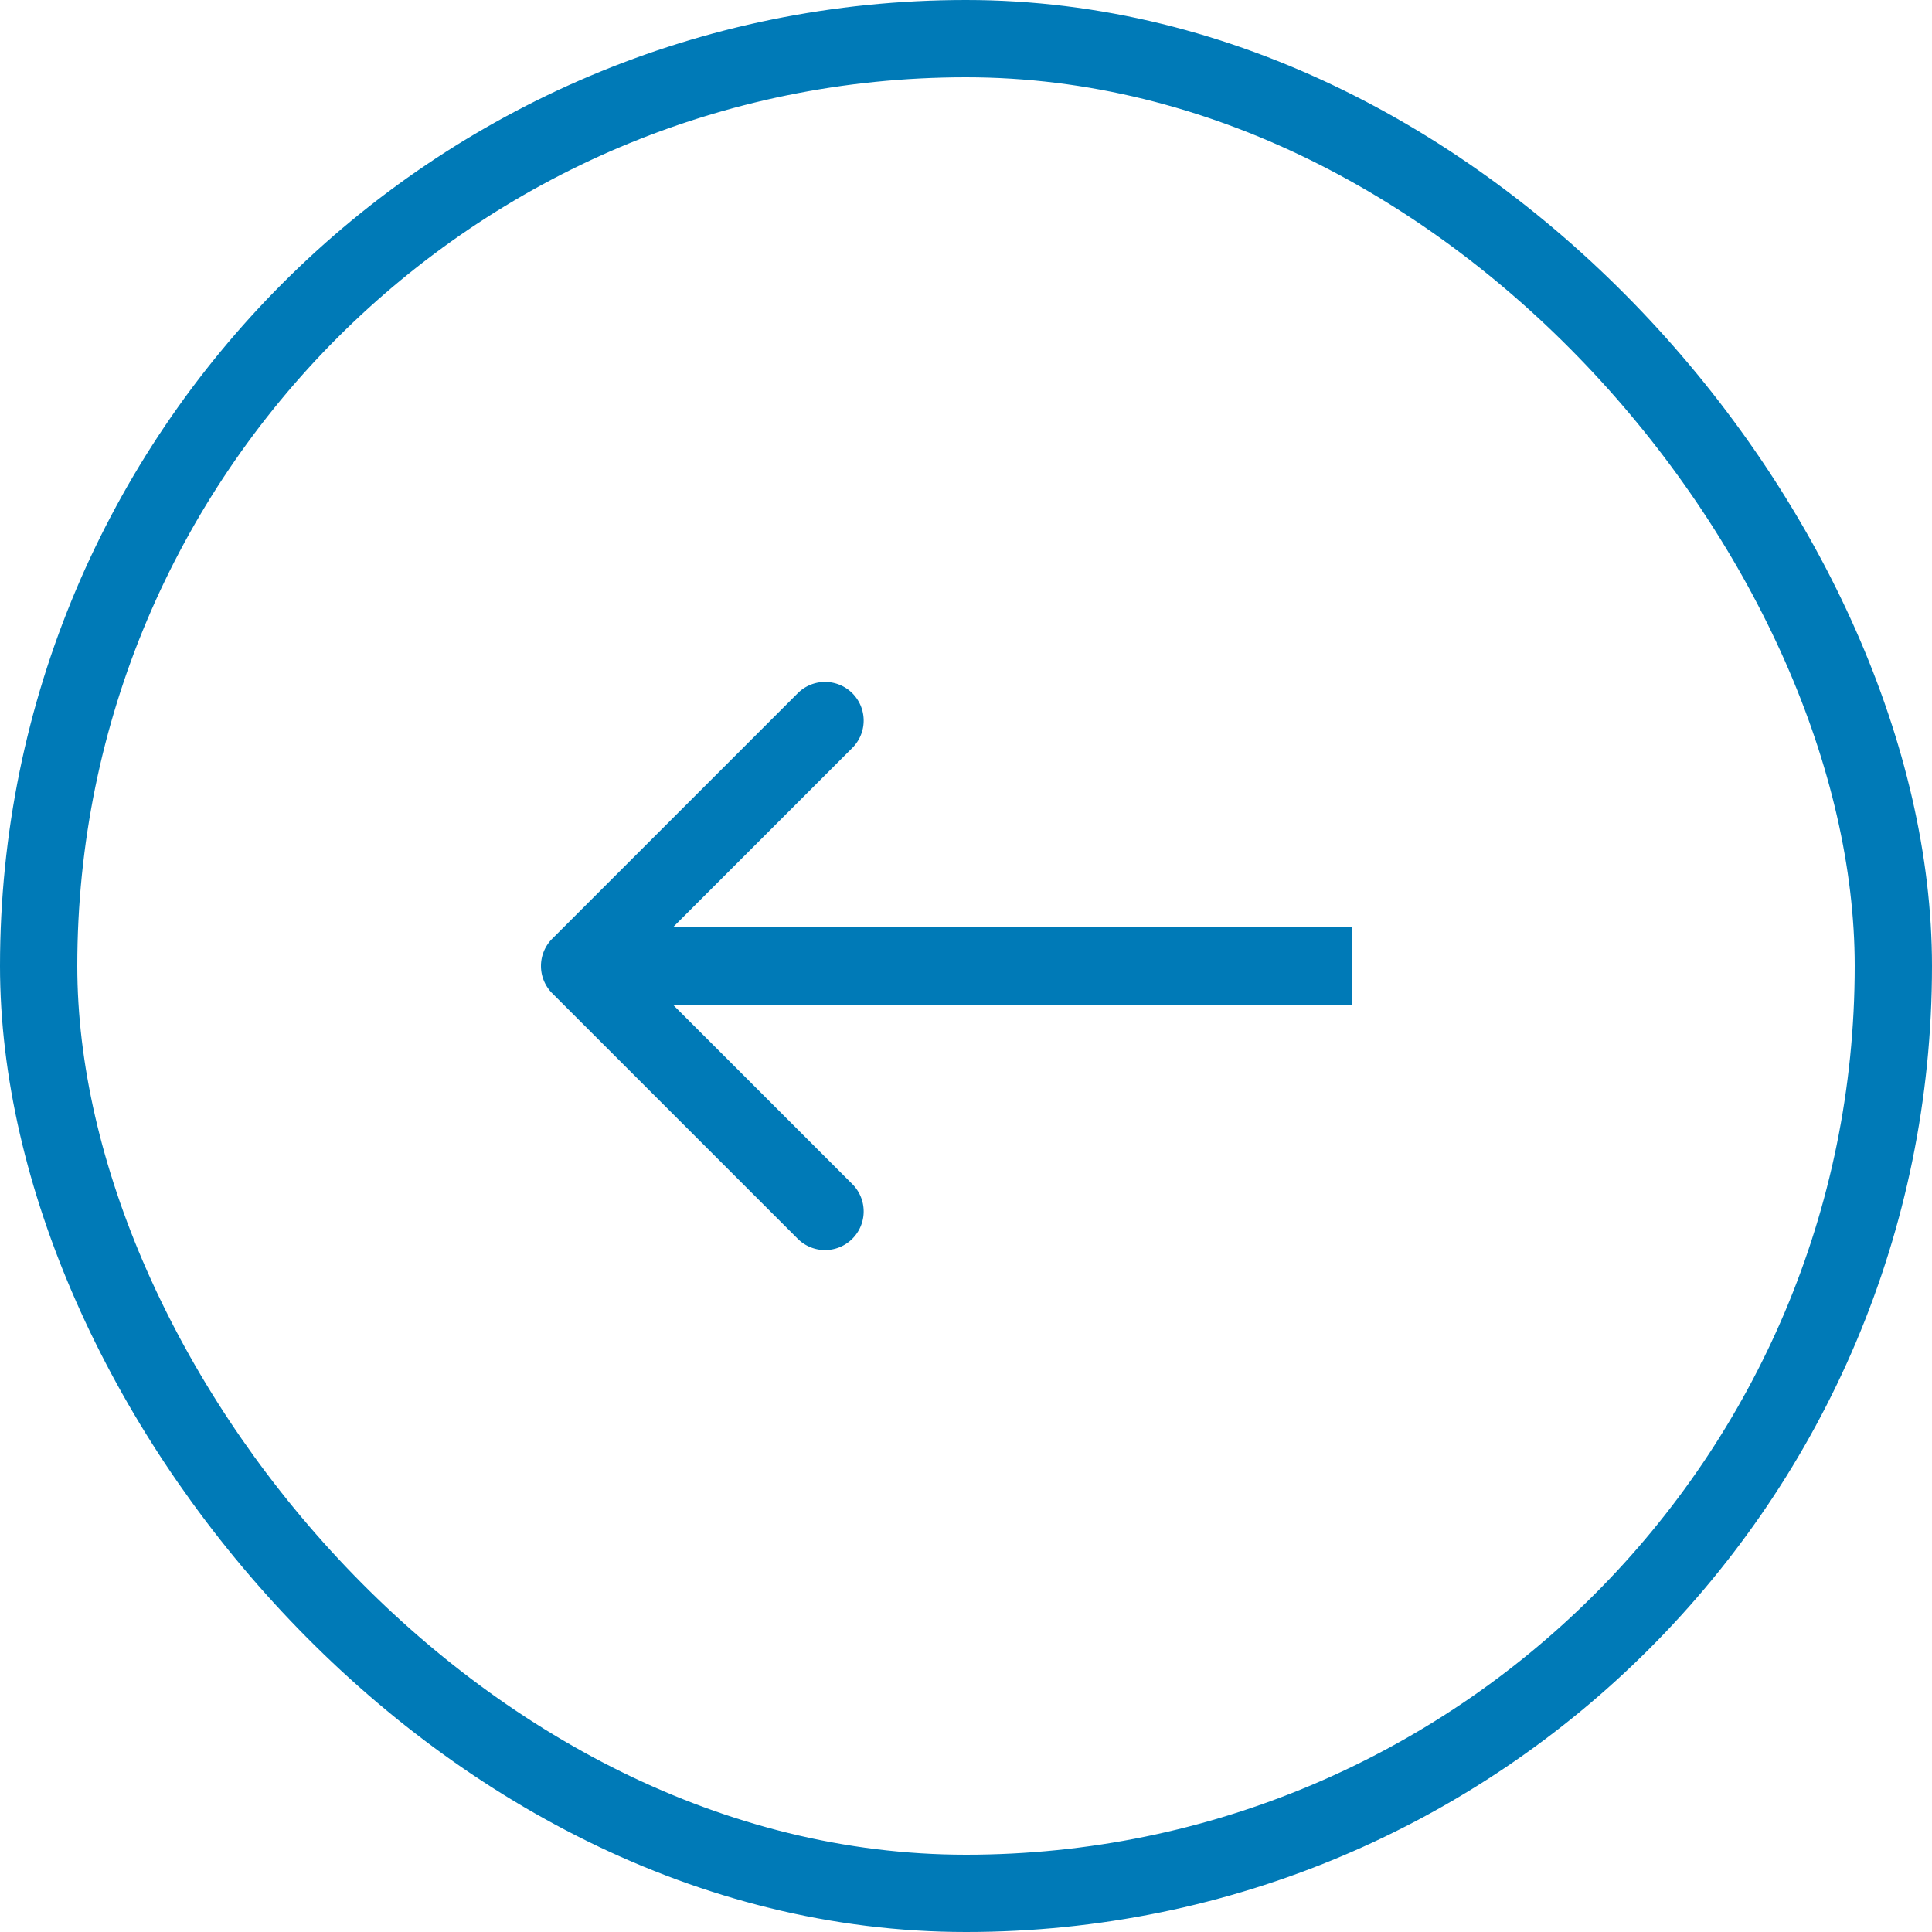
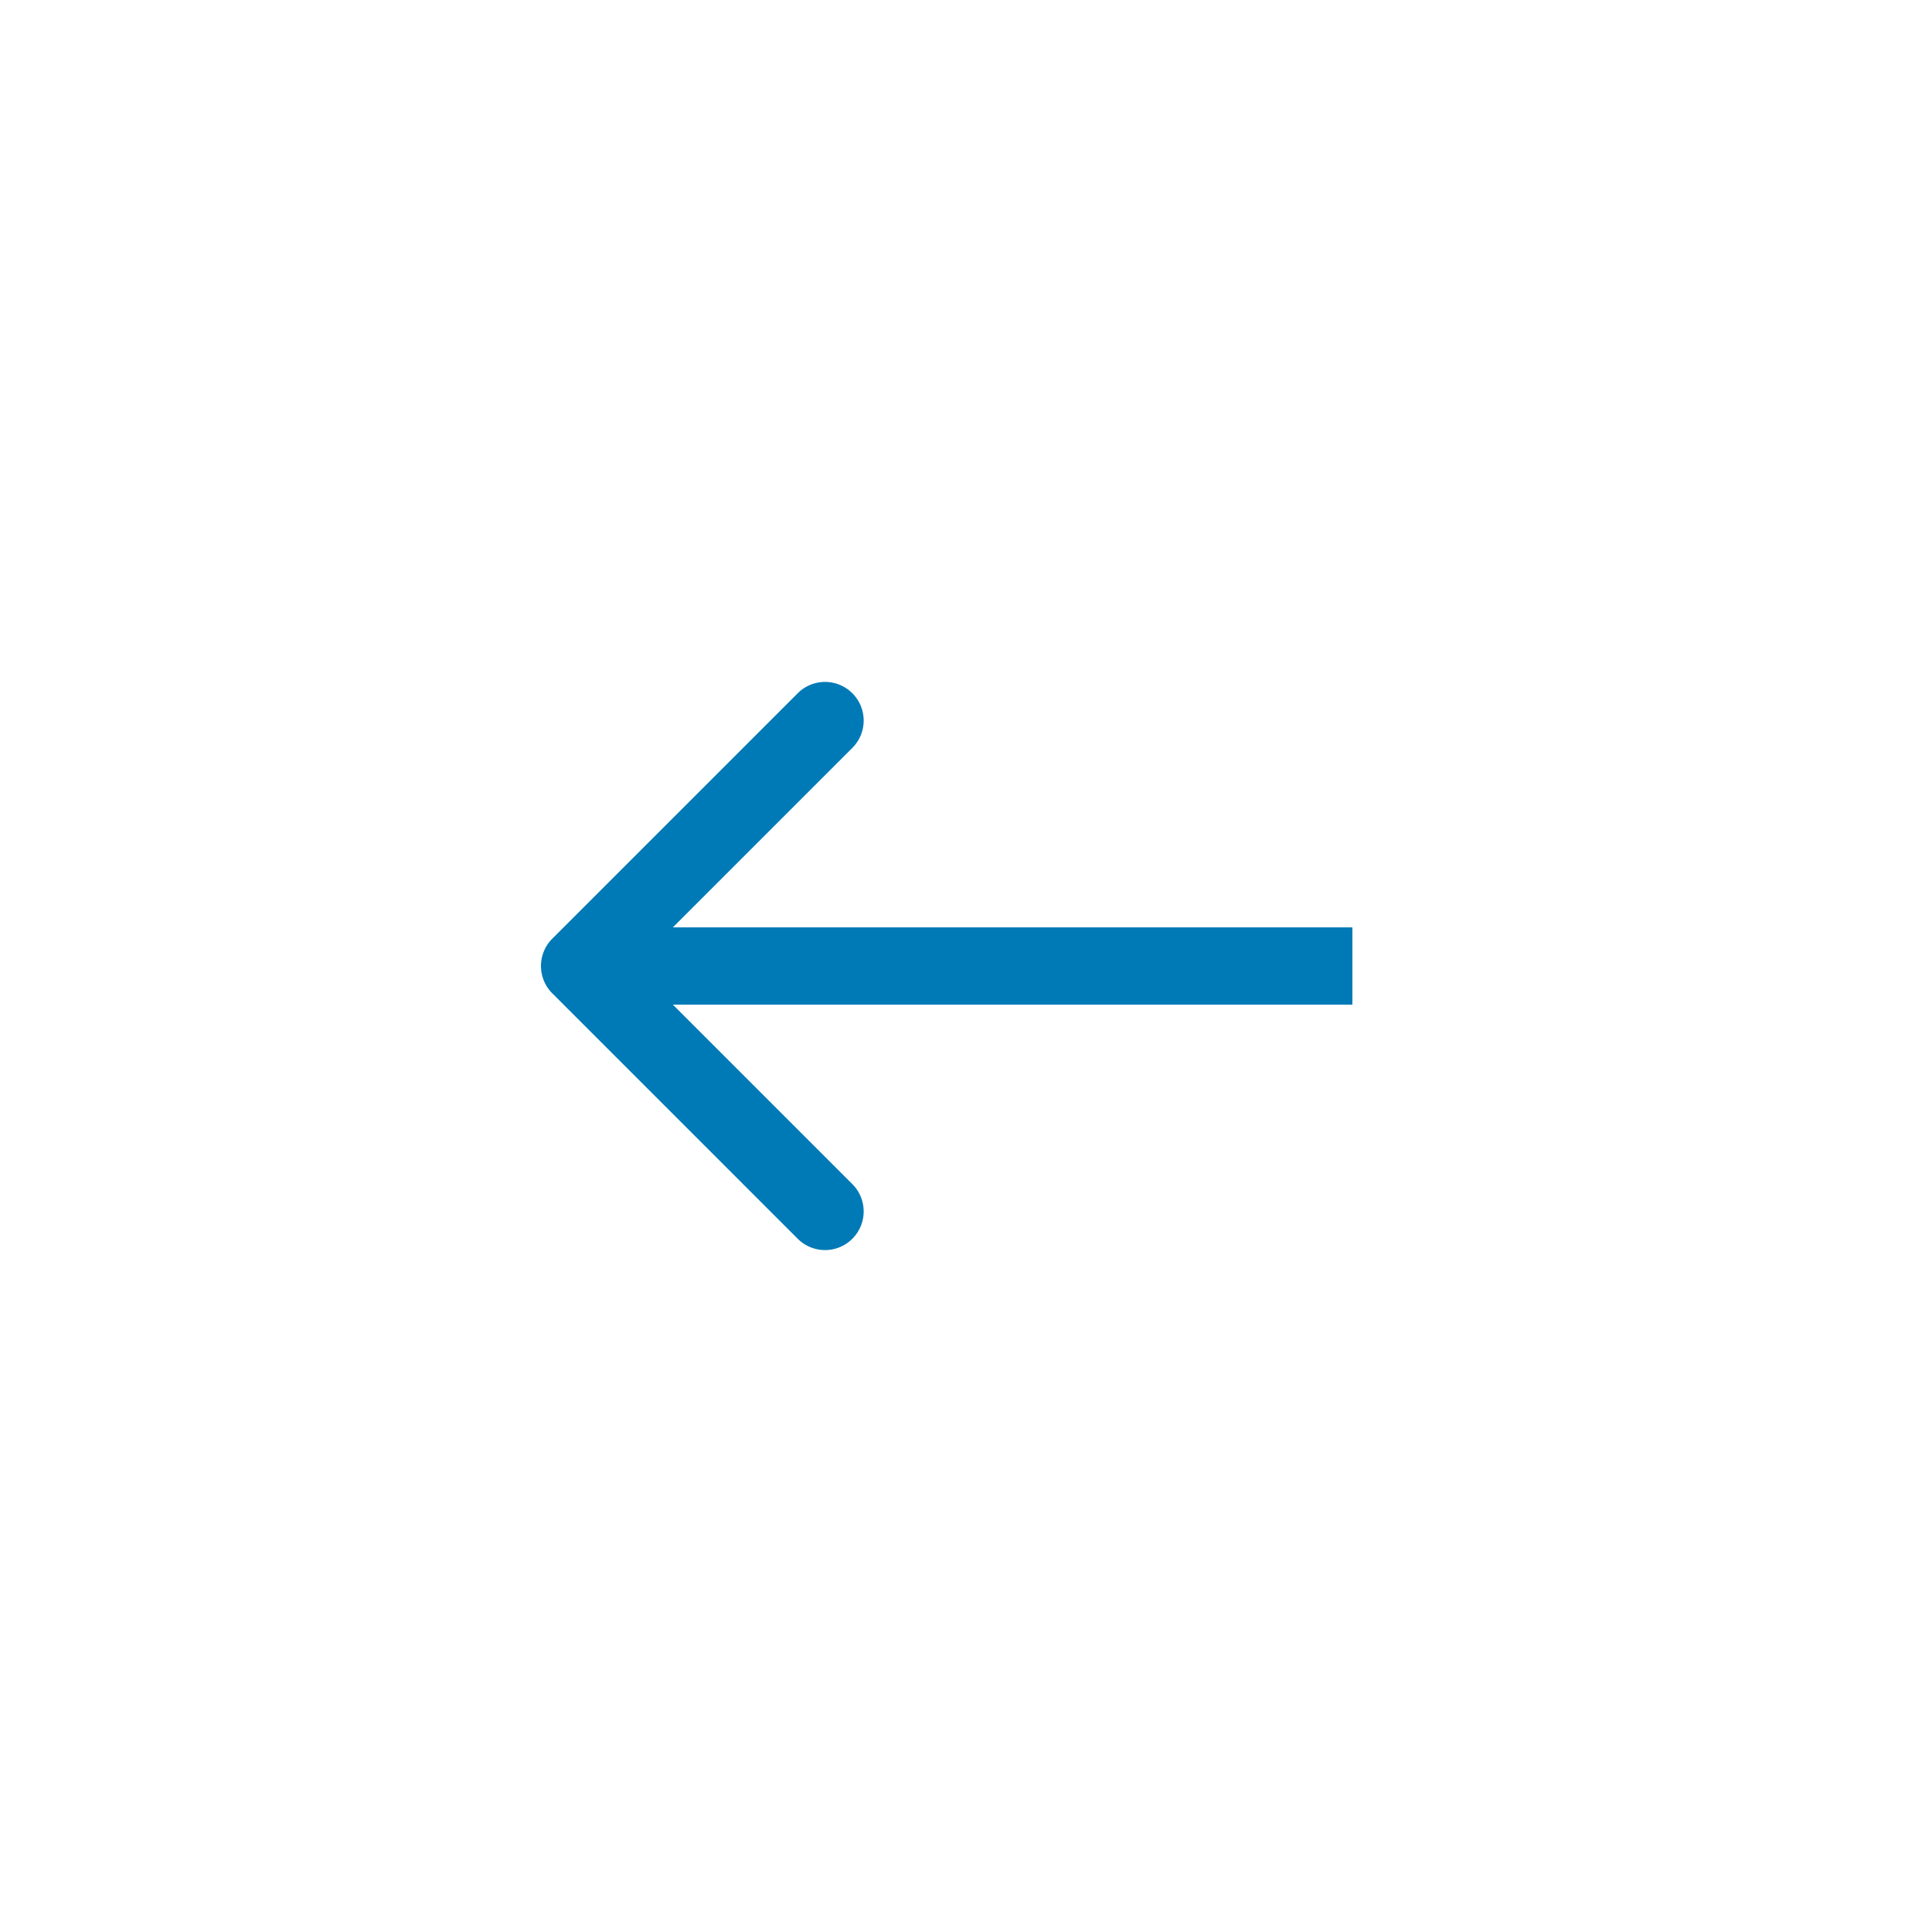
<svg xmlns="http://www.w3.org/2000/svg" width="50" height="50" fill="none">
-   <rect x="1" y="1" width="48" height="48" rx="24" stroke="#007AB7" stroke-width="2" />
  <path d="M14.293 24.293a1 1 0 000 1.414l6.364 6.364a1 1 0 001.414-1.414L16.414 25l5.657-5.657a1 1 0 00-1.414-1.414l-6.364 6.364zM35 24H15v2h20v-2z" fill="#007AB7" />
</svg>